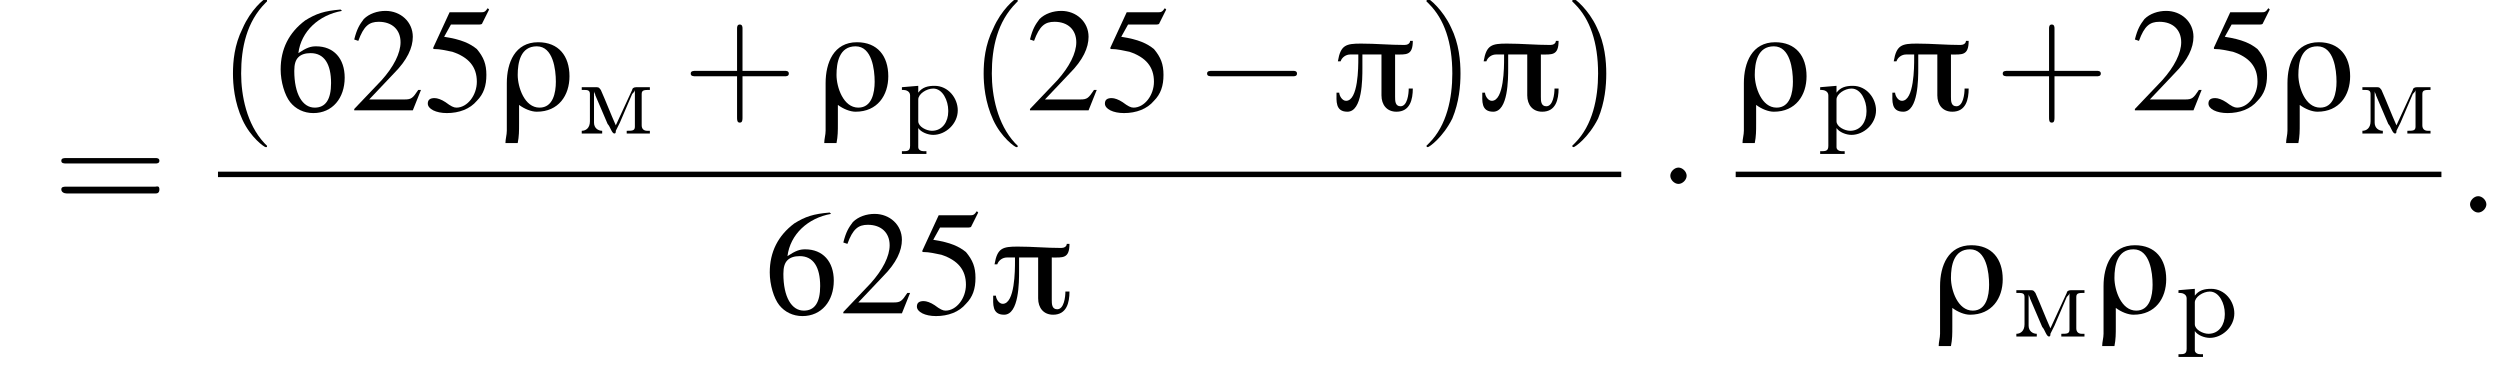
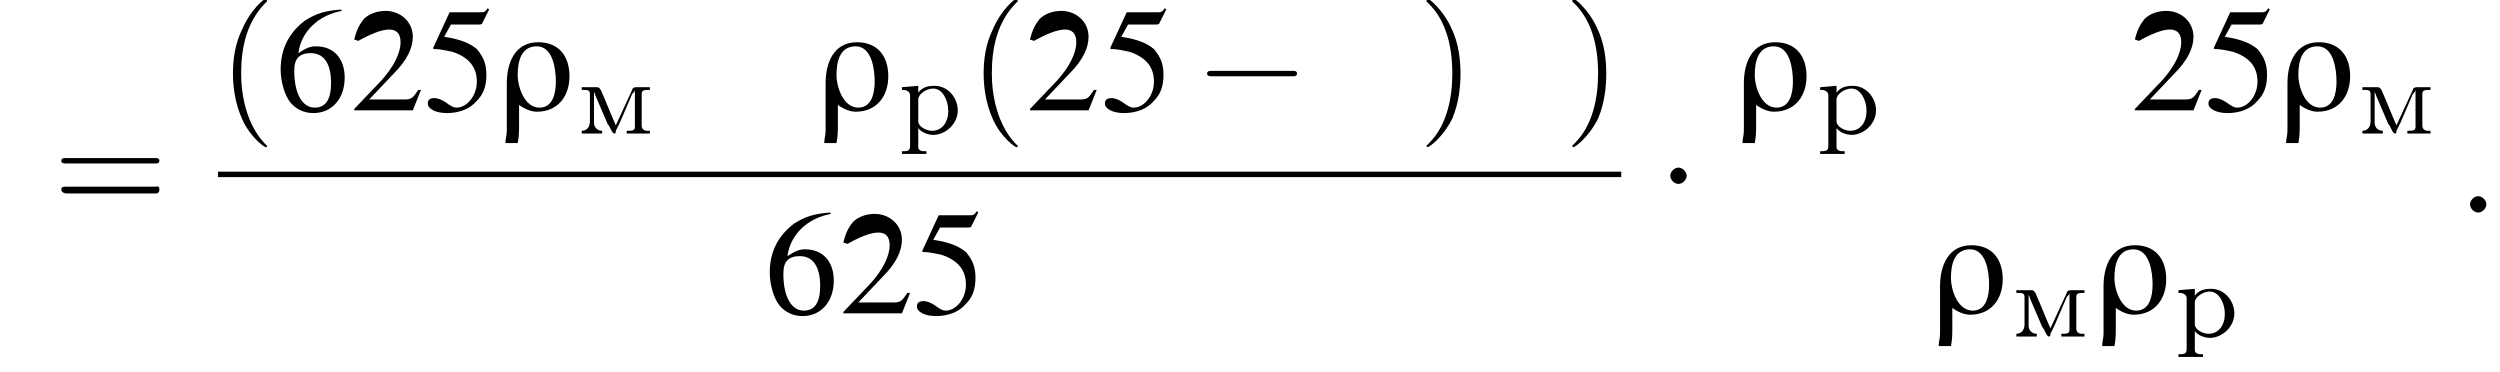
<svg xmlns="http://www.w3.org/2000/svg" xmlns:xlink="http://www.w3.org/1999/xlink" height="27.3pt" version="1.1" viewBox="144.9 69.8 183.5 27.3" width="183.5pt">
  <defs>
-     <path d="M6 -5.1H5.8C5.8 -4.9 5.6 -4.8 5.4 -4.8C4.3 -4.8 3.3 -4.9 2.2 -4.9C1.1 -4.9 0.7 -4.8 0.5 -3.6H0.7C0.8 -3.9 1.1 -4.1 1.4 -4.1H2V-3.8C2 -3.2 2 -0.7 1.1 -0.7C0.8 -0.7 0.6 -1.1 0.6 -1.3H0.4C0.4 -0.7 0.3 0.1 1.2 0.1C2.3 0.1 2.3 -2.3 2.3 -3.1C2.3 -3.4 2.3 -3.8 2.3 -4.1H3.7V-1.1C3.7 -0.4 4.1 0.1 4.8 0.1C5.8 0.1 6 -0.8 6 -1.6H5.7C5.7 -1.2 5.6 -0.3 5.1 -0.3C4.7 -0.3 4.7 -0.7 4.7 -1V-4.1C5.5 -4.1 6 -4 6 -5.1Z" id="g0-25" />
    <path d="M5.2 -2.5C5.2 -4 4.4 -5 2.9 -5C1.2 -5 0.6 -3.5 0.6 -2C0.6 -0.9 0.6 0.3 0.6 1.5C0.6 1.8 0.5 2.1 0.5 2.4H1.4C1.5 1.9 1.5 1.5 1.5 1C1.5 0.5 1.5 0.1 1.5 -0.4C1.9 -0.1 2.4 0.1 2.8 0.1C4.4 0.1 5.2 -1.1 5.2 -2.5ZM4.2 -2.1C4.2 -1.3 4 -0.2 3 -0.2C1.9 -0.2 1.4 -1.7 1.4 -2.6C1.4 -3.5 1.6 -4.7 2.8 -4.7C4 -4.7 4.2 -3 4.2 -2.1Z" id="g0-26" />
-     <path d="M5.2 -1.5L5 -1.5C4.6 -0.9 4.5 -0.8 4 -0.8H1.4L3.2 -2.7C4.2 -3.7 4.6 -4.6 4.6 -5.4C4.6 -6.5 3.7 -7.3 2.6 -7.3C2 -7.3 1.4 -7.1 1 -6.7C0.7 -6.3 0.5 -6 0.3 -5.2L0.6 -5.1C1 -6.2 1.4 -6.5 2.1 -6.5C3.1 -6.5 3.7 -5.9 3.7 -5C3.7 -4.2 3.2 -3.2 2.3 -2.2L0.3 -0.1V0H4.6L5.2 -1.5Z" id="g5-50" />
+     <path d="M5.2 -1.5L5 -1.5C4.6 -0.9 4.5 -0.8 4 -0.8H1.4L3.2 -2.7C4.2 -3.7 4.6 -4.6 4.6 -5.4C4.6 -6.5 3.7 -7.3 2.6 -7.3C2 -7.3 1.4 -7.1 1 -6.7C0.7 -6.3 0.5 -6 0.3 -5.2L0.6 -5.1C3.1 -6.5 3.7 -5.9 3.7 -5C3.7 -4.2 3.2 -3.2 2.3 -2.2L0.3 -0.1V0H4.6L5.2 -1.5Z" id="g5-50" />
    <path d="M2 -6.3H4.1C4.3 -6.3 4.3 -6.4 4.3 -6.4L4.8 -7.4L4.7 -7.5C4.5 -7.2 4.4 -7.2 4.2 -7.2H1.9L0.7 -4.6C0.7 -4.6 0.7 -4.6 0.7 -4.6C0.7 -4.5 0.7 -4.5 0.8 -4.5C1.2 -4.5 1.6 -4.4 2.1 -4.3C3.3 -3.9 3.9 -3.2 3.9 -2.1C3.9 -1.1 3.2 -0.2 2.4 -0.2C2.2 -0.2 2 -0.3 1.6 -0.6C1.3 -0.8 1 -0.9 0.8 -0.9C0.5 -0.9 0.3 -0.8 0.3 -0.5C0.3 -0.1 0.9 0.2 1.7 0.2C2.6 0.2 3.4 -0.1 3.9 -0.7C4.4 -1.2 4.6 -1.8 4.6 -2.6C4.6 -3.4 4.4 -3.9 3.9 -4.5C3.4 -4.9 2.8 -5.2 1.5 -5.4L2 -6.3Z" id="g5-53" />
    <path d="M4.8 -7.4C3.6 -7.3 3 -7.1 2.2 -6.6C1 -5.7 0.4 -4.5 0.4 -3C0.4 -2.1 0.7 -1.1 1.1 -0.6C1.5 -0.1 2.1 0.2 2.8 0.2C4.2 0.2 5.1 -0.9 5.1 -2.4C5.1 -3.8 4.3 -4.7 3 -4.7C2.6 -4.7 2.3 -4.6 1.7 -4.2C1.9 -5.8 3.2 -7 4.9 -7.3L4.8 -7.4ZM2.6 -4.2C3.6 -4.2 4.1 -3.4 4.1 -2C4.1 -0.8 3.7 -0.2 2.9 -0.2C2 -0.2 1.4 -1.2 1.4 -2.9C1.4 -3.4 1.5 -3.7 1.7 -3.9C1.9 -4.1 2.2 -4.2 2.6 -4.2Z" id="g5-54" />
    <path d="M7.2 -2.5C7.3 -2.5 7.5 -2.5 7.5 -2.7S7.3 -2.9 7.2 -2.9H1.3C1.1 -2.9 0.9 -2.9 0.9 -2.7S1.1 -2.5 1.3 -2.5H7.2Z" id="g3-0" />
    <path d="M2.1 -2.7C2.1 -3 1.8 -3.3 1.5 -3.3S0.9 -3 0.9 -2.7S1.2 -2.1 1.5 -2.1S2.1 -2.4 2.1 -2.7Z" id="g3-1" />
    <path d="M0.3 -3.4V-3.2H0.4C0.7 -3.2 0.9 -3.2 0.9 -2.9V-1.1C0.9 -1 0.9 -0.9 0.9 -0.9C0.9 -0.4 0.6 -0.2 0.3 -0.2V0L0.7 0H1.4L1.8 0V-0.2C1.5 -0.2 1.2 -0.4 1.2 -0.8L1.2 -3.1C1.2 -3 1.3 -2.9 1.3 -2.8L2.2 -0.7C2.4 -0.5 2.5 0 2.7 0H2.7C2.8 0 2.8 -0.1 2.8 -0.2L3.1 -0.8C3.4 -1.5 3.7 -2.2 4 -2.9C4.1 -3 4.2 -3.1 4.2 -3.2L4.2 -0.5C4.2 -0.2 4 -0.2 3.6 -0.2V0L4 0H4.9L5.3 0V-0.2H5.1C4.9 -0.2 4.7 -0.3 4.7 -0.6V-2.9C4.7 -3.2 4.9 -3.2 5.3 -3.2V-3.4H4.3C4.1 -3.4 4 -3.3 4 -3.2C3.6 -2.3 3.2 -1.5 2.8 -0.6C2.4 -1.5 2.1 -2.3 1.7 -3.2C1.6 -3.3 1.6 -3.4 1.4 -3.4H0.3Z" id="g1-236" />
    <path d="M0.3 -3.4V-3.2H0.4C0.6 -3.2 0.9 -3.1 0.9 -2.8V0.9C0.9 1.3 0.7 1.3 0.3 1.3V1.5L0.8 1.5H1.6L2.1 1.5V1.3H1.9C1.7 1.3 1.5 1.2 1.5 1L1.5 -0.4C1.7 -0.1 2.2 0.1 2.6 0.1C3.5 0.1 4.4 -0.7 4.4 -1.7C4.4 -2.6 3.7 -3.5 2.7 -3.5C2.2 -3.5 1.8 -3.4 1.5 -3V-3.5L0.3 -3.4ZM3.7 -1.6C3.7 -0.9 3.3 -0.2 2.5 -0.2C2.1 -0.2 1.5 -0.5 1.5 -0.9V-2.2C1.5 -2.3 1.5 -2.4 1.5 -2.5C1.5 -2.9 2.1 -3.3 2.6 -3.3C3.3 -3.3 3.7 -2.4 3.7 -1.7C3.7 -1.7 3.7 -1.6 3.7 -1.6Z" id="g1-240" />
    <use id="g13-50" xlink:href="#g5-50" />
    <use id="g13-53" xlink:href="#g5-53" />
    <use id="g13-54" xlink:href="#g5-54" />
    <path d="M3.6 2.6C3.6 2.6 3.6 2.6 3.4 2.4C2.1 1 1.7 -1.1 1.7 -2.7C1.7 -4.6 2.1 -6.5 3.5 -7.9C3.6 -8 3.6 -8 3.6 -8C3.6 -8.1 3.6 -8.2 3.5 -8.2C3.4 -8.2 2.4 -7.4 1.8 -6C1.2 -4.8 1.1 -3.6 1.1 -2.7C1.1 -1.9 1.2 -0.6 1.8 0.7C2.4 2 3.4 2.7 3.5 2.7C3.6 2.7 3.6 2.7 3.6 2.6Z" id="g14-40" />
    <path d="M3.1 -2.7C3.1 -3.6 3 -4.9 2.4 -6.1C1.8 -7.4 0.8 -8.2 0.7 -8.2C0.7 -8.2 0.6 -8.1 0.6 -8C0.6 -8 0.6 -8 0.8 -7.8C1.9 -6.7 2.5 -5 2.5 -2.7C2.5 -0.9 2.1 1.1 0.8 2.4C0.6 2.6 0.6 2.6 0.6 2.6C0.6 2.7 0.7 2.7 0.7 2.7C0.8 2.7 1.8 2 2.5 0.6C3 -0.6 3.1 -1.8 3.1 -2.7Z" id="g14-41" />
-     <path d="M4.4 -2.5H7.5C7.6 -2.5 7.8 -2.5 7.8 -2.7S7.6 -2.9 7.5 -2.9H4.4V-6C4.4 -6.1 4.4 -6.3 4.2 -6.3S4 -6.1 4 -6V-2.9H1C0.8 -2.9 0.6 -2.9 0.6 -2.7S0.8 -2.5 1 -2.5H4V0.5C4 0.7 4 0.9 4.2 0.9S4.4 0.7 4.4 0.5V-2.5Z" id="g14-43" />
    <path d="M7.5 -3.6C7.6 -3.6 7.8 -3.6 7.8 -3.8S7.6 -4 7.5 -4H1C0.8 -4 0.6 -4 0.6 -3.8S0.8 -3.6 1 -3.6H7.5ZM7.5 -1.4C7.6 -1.4 7.8 -1.4 7.8 -1.7S7.6 -1.9 7.5 -1.9H1C0.8 -1.9 0.6 -1.9 0.6 -1.7S0.8 -1.4 1 -1.4H7.5Z" id="g14-61" />
    <path d="M2.1 -0.6C2.1 -0.9 1.8 -1.2 1.5 -1.2S0.9 -0.9 0.9 -0.6S1.2 0 1.5 0S2.1 -0.3 2.1 -0.6Z" id="g9-58" />
  </defs>
  <g id="page1">
    <use x="148.8" xlink:href="#g14-61" y="85.4" />
    <use x="160.9" xlink:href="#g14-40" y="77.9" />
    <use x="165.1" xlink:href="#g13-54" y="77.9" />
    <use x="170.6" xlink:href="#g13-50" y="77.9" />
    <use x="176" xlink:href="#g13-53" y="77.9" />
    <use x="181.5" xlink:href="#g0-26" y="77.9" />
    <use x="187.3" xlink:href="#g1-236" y="79.6" />
    <use x="195" xlink:href="#g14-43" y="77.9" />
    <use x="204.9" xlink:href="#g0-26" y="77.9" />
    <use x="210.8" xlink:href="#g1-240" y="79.6" />
    <use x="216" xlink:href="#g14-40" y="77.9" />
    <use x="220.2" xlink:href="#g13-50" y="77.9" />
    <use x="225.7" xlink:href="#g13-53" y="77.9" />
    <use x="232.6" xlink:href="#g3-0" y="77.9" />
    <use x="242.6" xlink:href="#g0-25" y="77.9" />
    <use x="249" xlink:href="#g14-41" y="77.9" />
    <use x="253.3" xlink:href="#g0-25" y="77.9" />
    <use x="259.7" xlink:href="#g14-41" y="77.9" />
    <rect height="0.4" width="103" x="160.9" y="82.4" />
    <use x="201" xlink:href="#g13-54" y="92.8" />
    <use x="206.5" xlink:href="#g13-50" y="92.8" />
    <use x="211.9" xlink:href="#g13-53" y="92.8" />
    <use x="217.4" xlink:href="#g0-25" y="92.8" />
    <use x="266.6" xlink:href="#g3-1" y="85.4" />
    <use x="272.3" xlink:href="#g0-26" y="77.9" />
    <use x="278.2" xlink:href="#g1-240" y="79.6" />
    <use x="283.4" xlink:href="#g0-25" y="77.9" />
    <use x="291.3" xlink:href="#g14-43" y="77.9" />
    <use x="301.3" xlink:href="#g13-50" y="77.9" />
    <use x="306.7" xlink:href="#g13-53" y="77.9" />
    <use x="312.2" xlink:href="#g0-26" y="77.9" />
    <use x="318" xlink:href="#g1-236" y="79.6" />
-     <rect height="0.4" width="51.8" x="272.3" y="82.4" />
    <use x="286.7" xlink:href="#g0-26" y="92.8" />
    <use x="292.6" xlink:href="#g1-236" y="94.5" />
    <use x="298.7" xlink:href="#g0-26" y="92.8" />
    <use x="304.5" xlink:href="#g1-240" y="94.5" />
    <use x="325.3" xlink:href="#g9-58" y="85.4" />
  </g>
</svg>